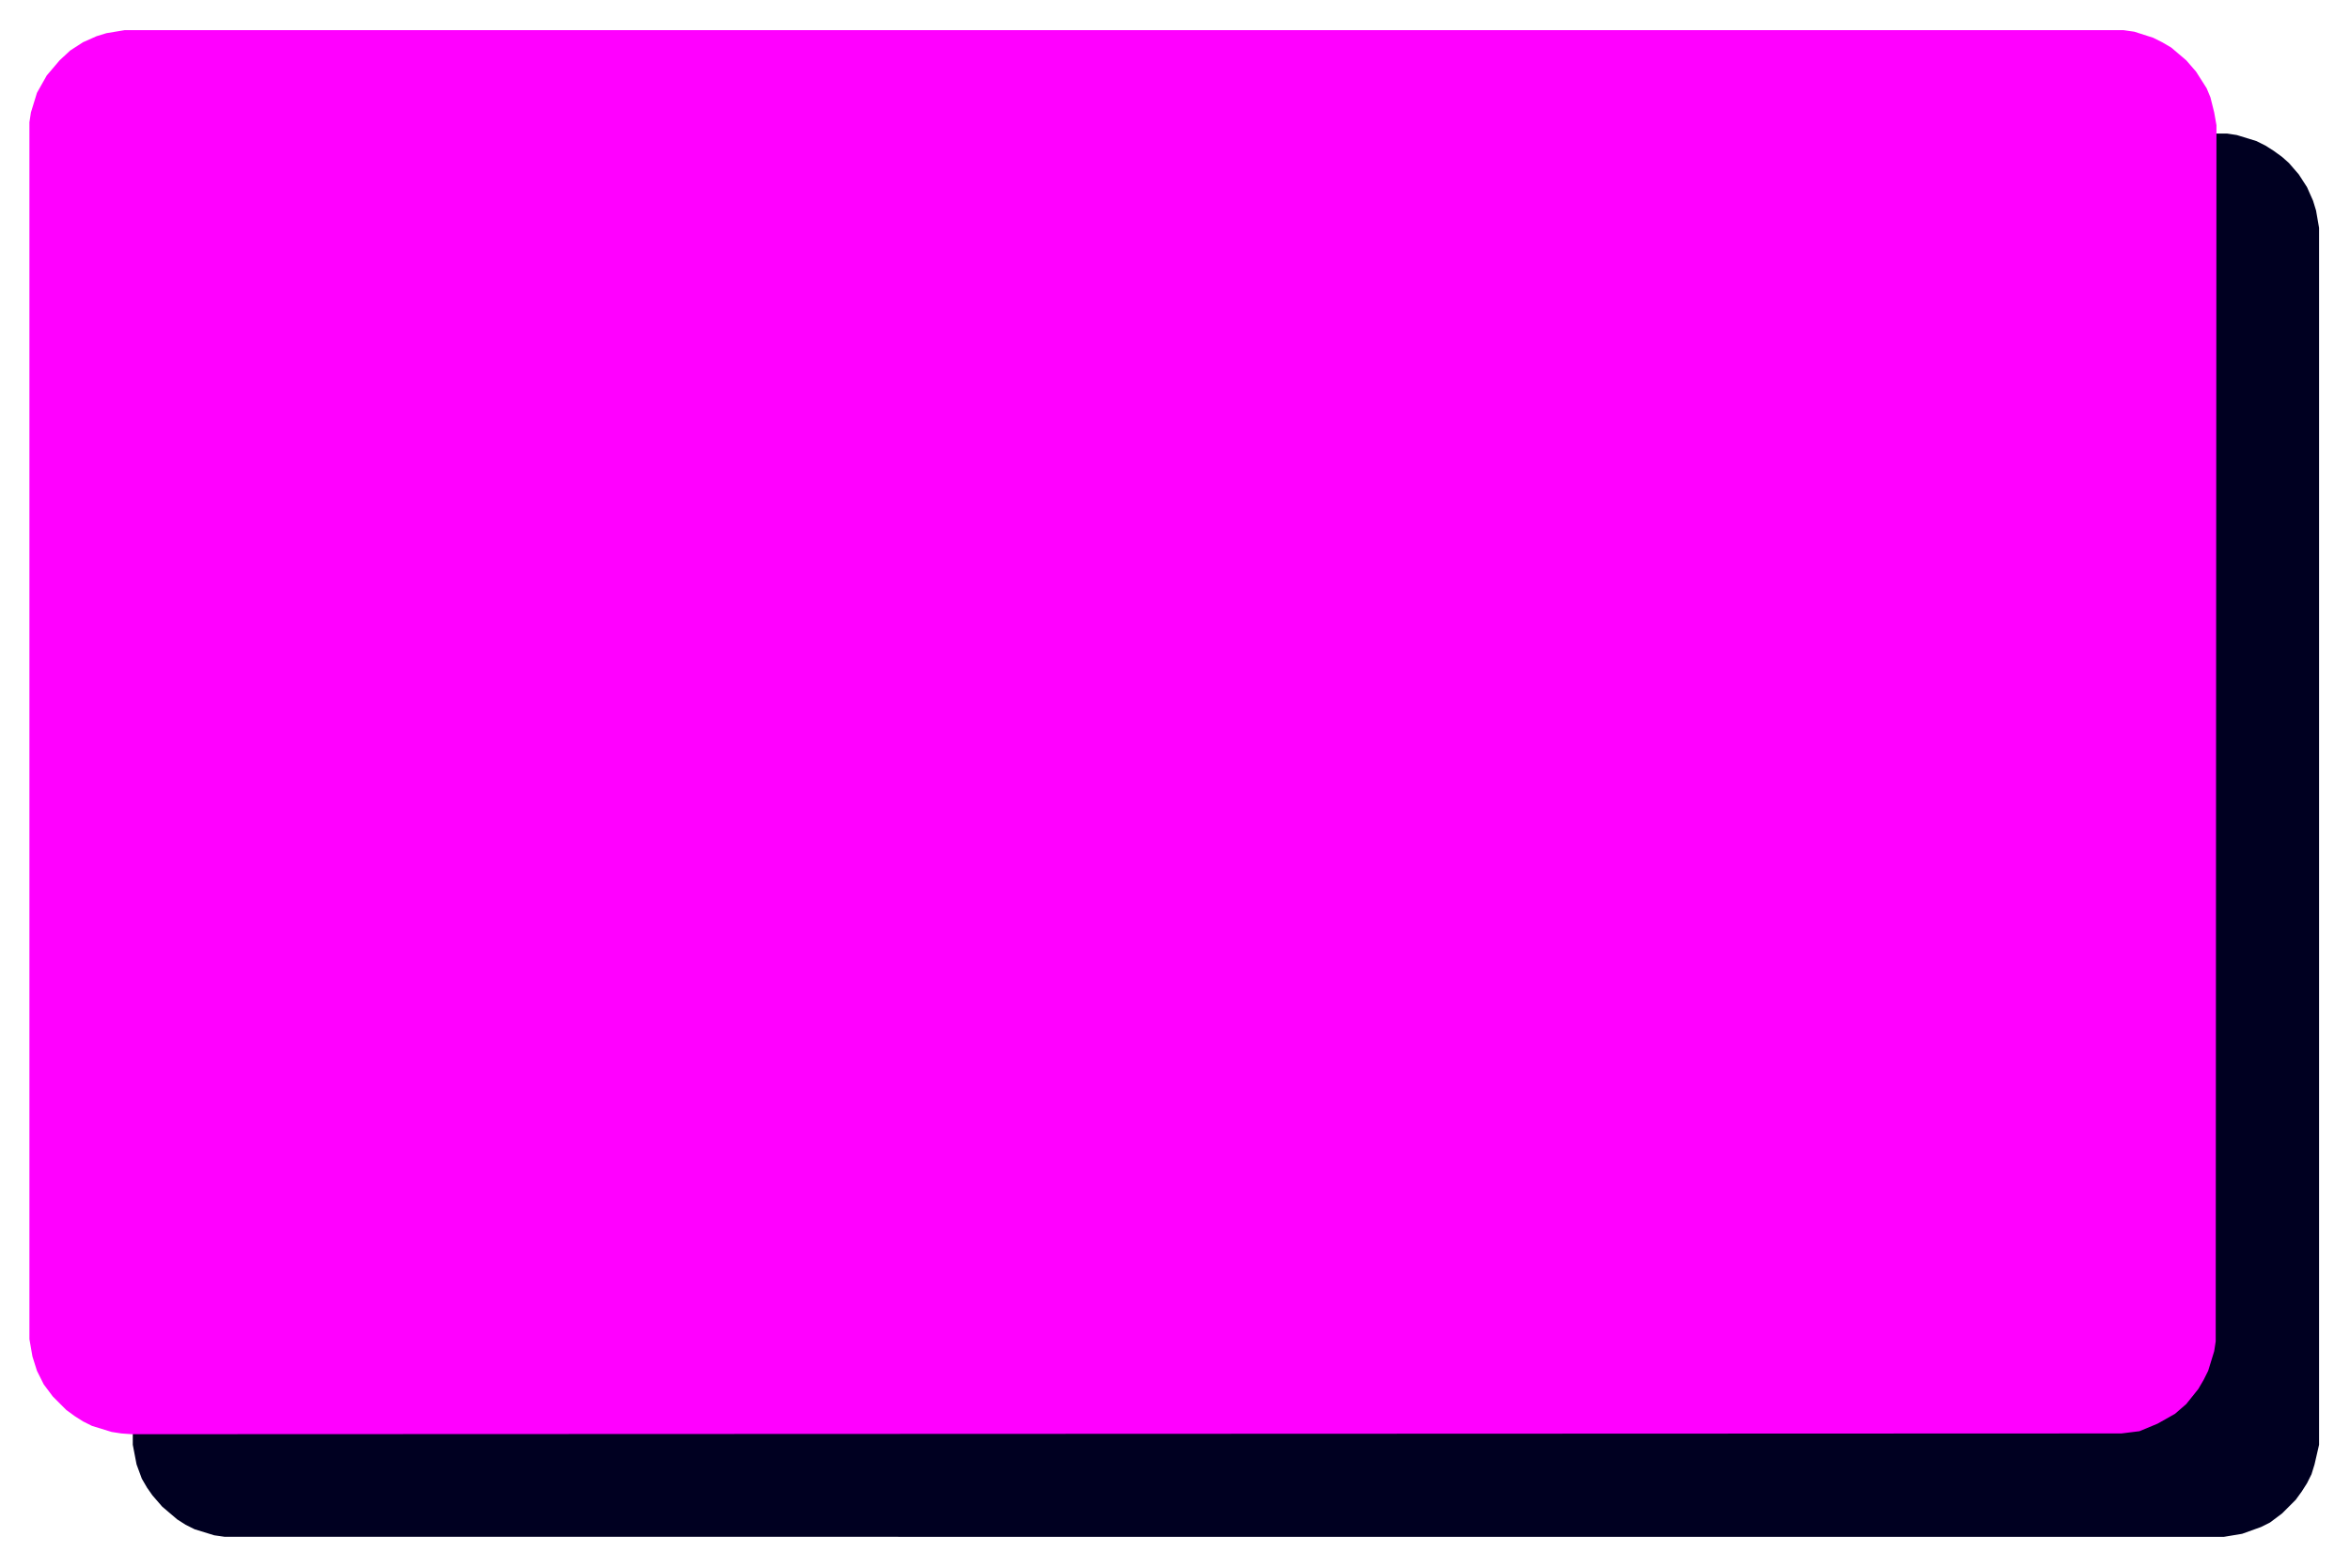
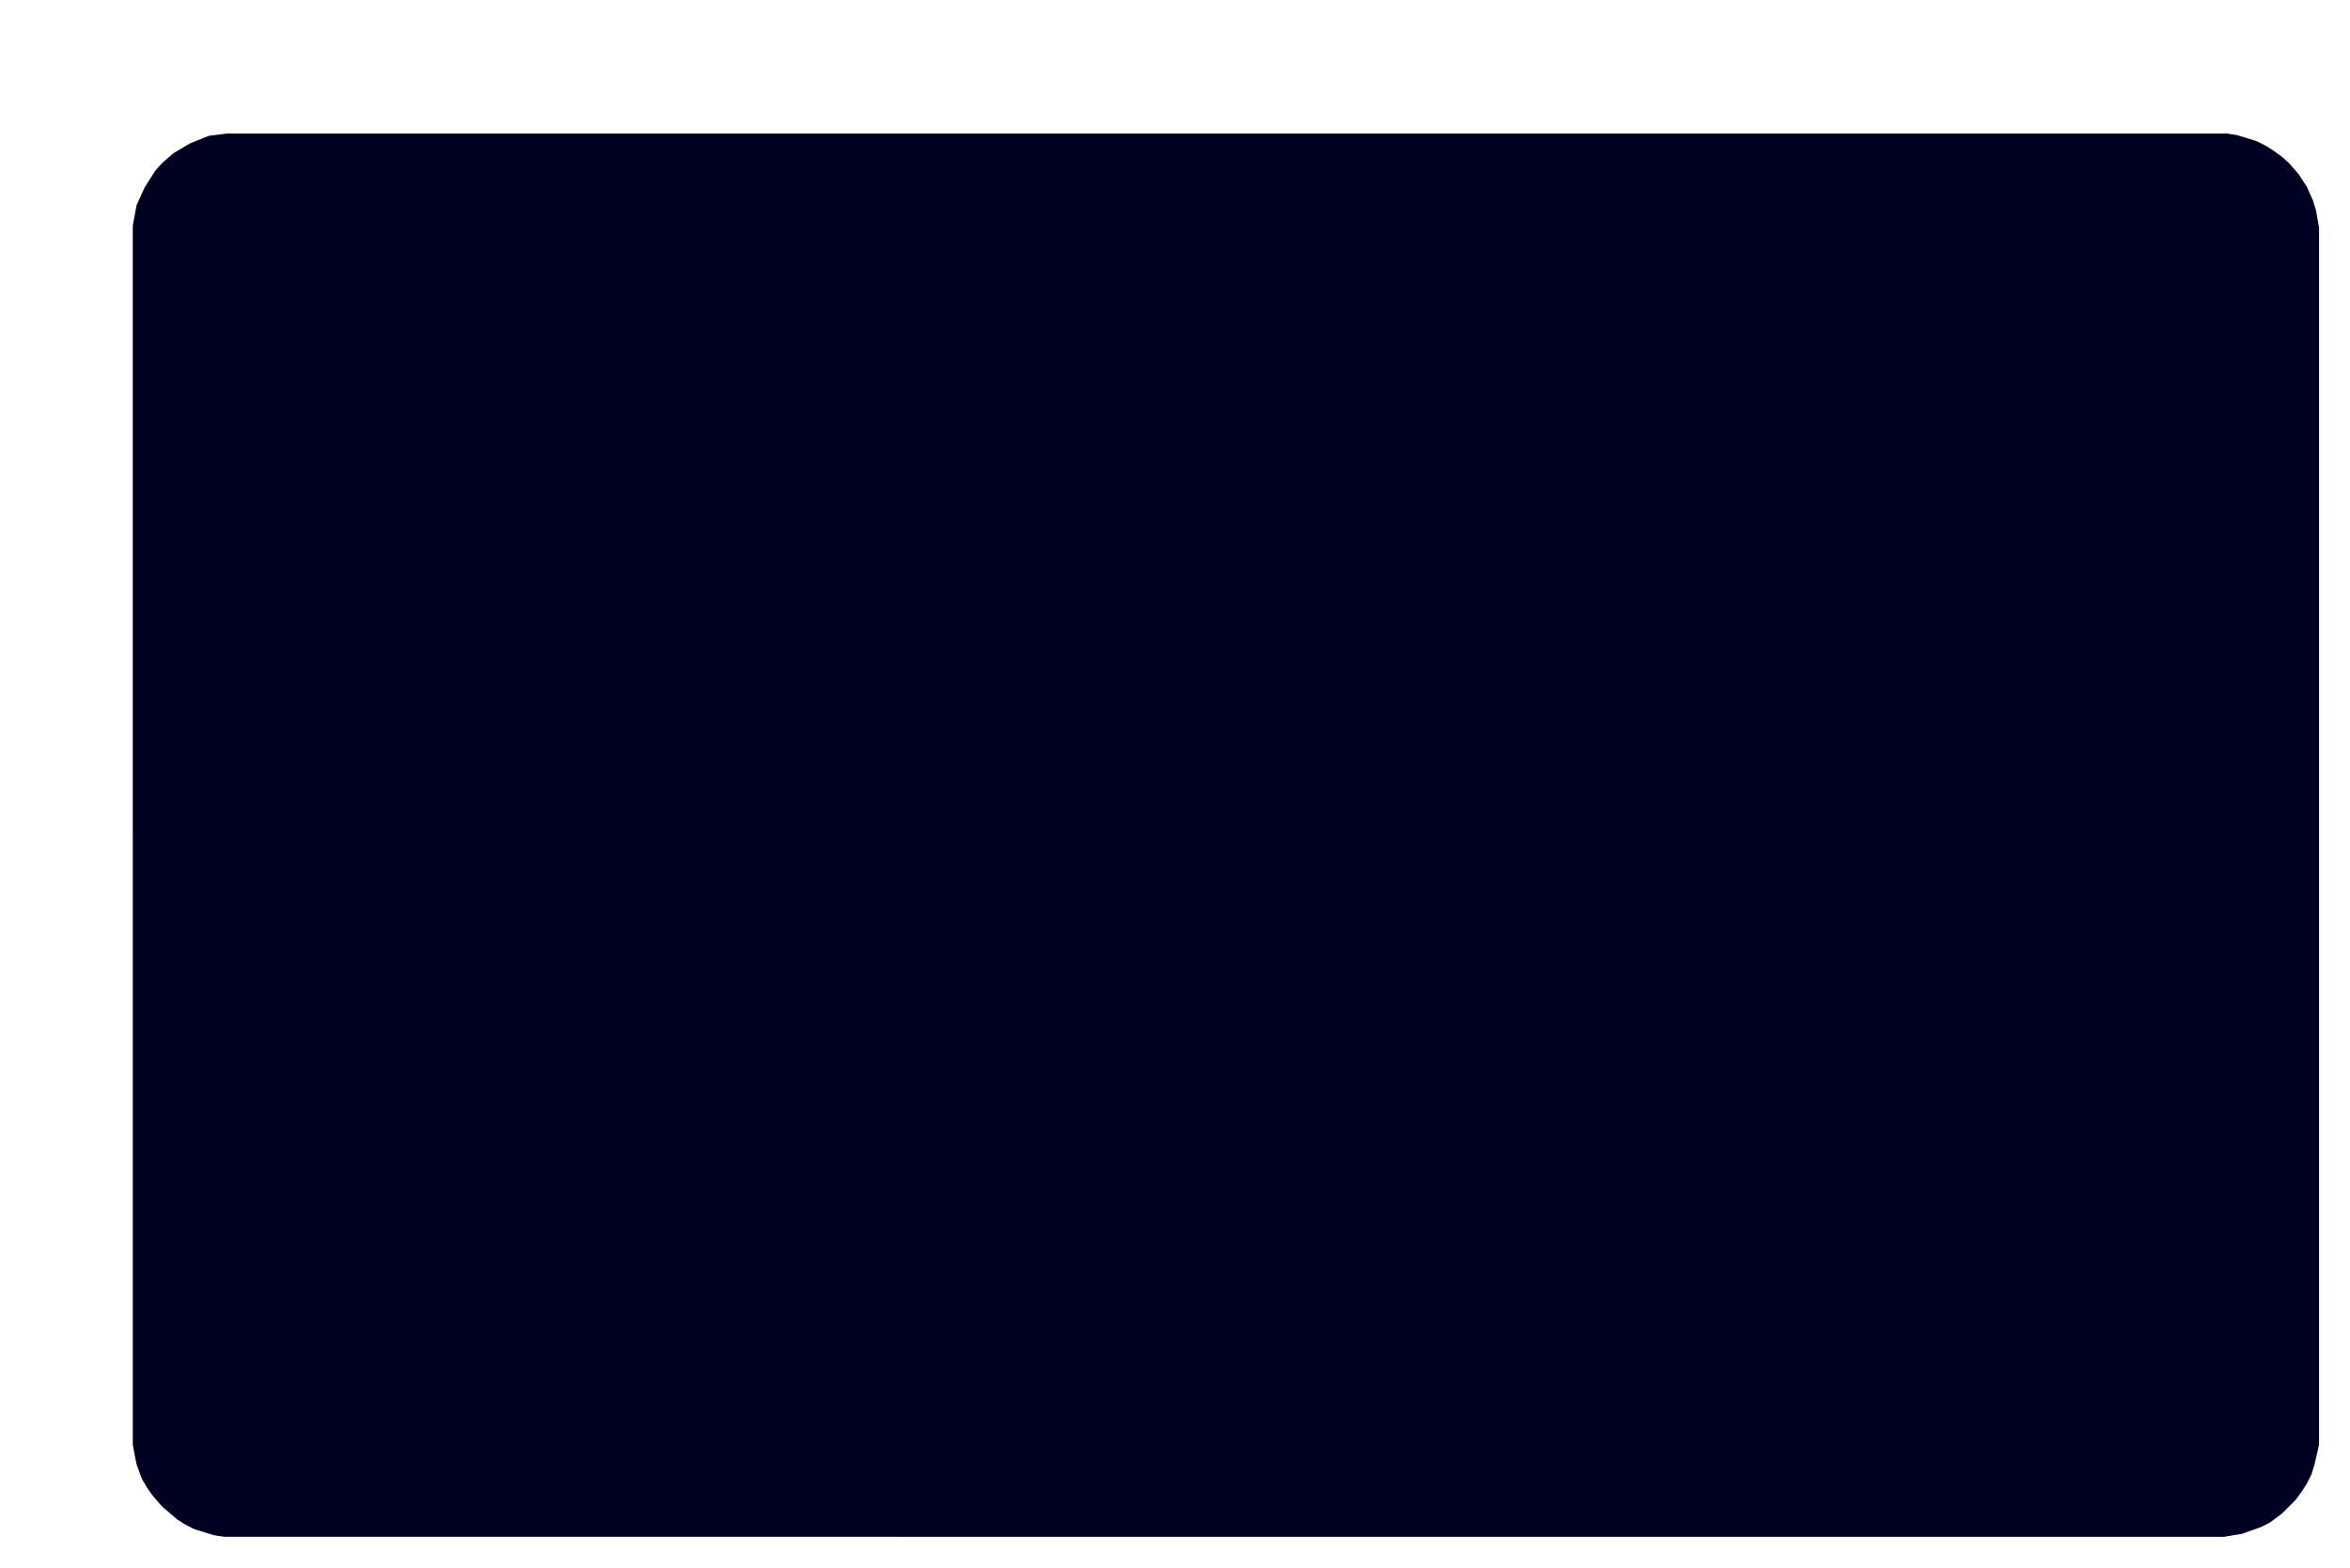
<svg xmlns="http://www.w3.org/2000/svg" width="493.465" height="329.188" fill-rule="evenodd" stroke-linecap="round" preserveAspectRatio="none" viewBox="0 0 3115 2078">
  <style>.brush0{fill:#fff}.pen0{stroke:#000;stroke-width:1;stroke-linejoin:round}</style>
  <path d="M312 2037h-14l-14-2-13-4-13-4-12-6-11-7-20-17-13-15-7-10-7-12-7-19-5-26V299l5-27 11-24 14-22 9-10 15-13 22-13 25-10 24-3h2651l13 2 13 4 13 4 12 6 11 7 11 8 9 8 13 15 11 17 8 18 4 13 4 23v1613l-6 26-4 13-6 12-7 11-8 11-18 18-16 12-12 6-25 9-24 4H312z" style="stroke:none;fill:#000021" />
-   <path d="m175 1901-14-1-13-2-26-8-12-6-11-7-11-8-18-18-12-16-9-18-6-19-4-23V162l2-13 8-26 13-23 17-20 14-13 17-11 18-8 13-4 24-4h2650l14 2 25 8 12 6 12 7 20 17 13 15 14 22 5 12 5 20 3 17-1 1612-2 13-8 26-6 12-7 12-16 20-15 13-23 13-24 10-24 3-2637 1z" style="stroke:none;fill:#f0f" />
</svg>